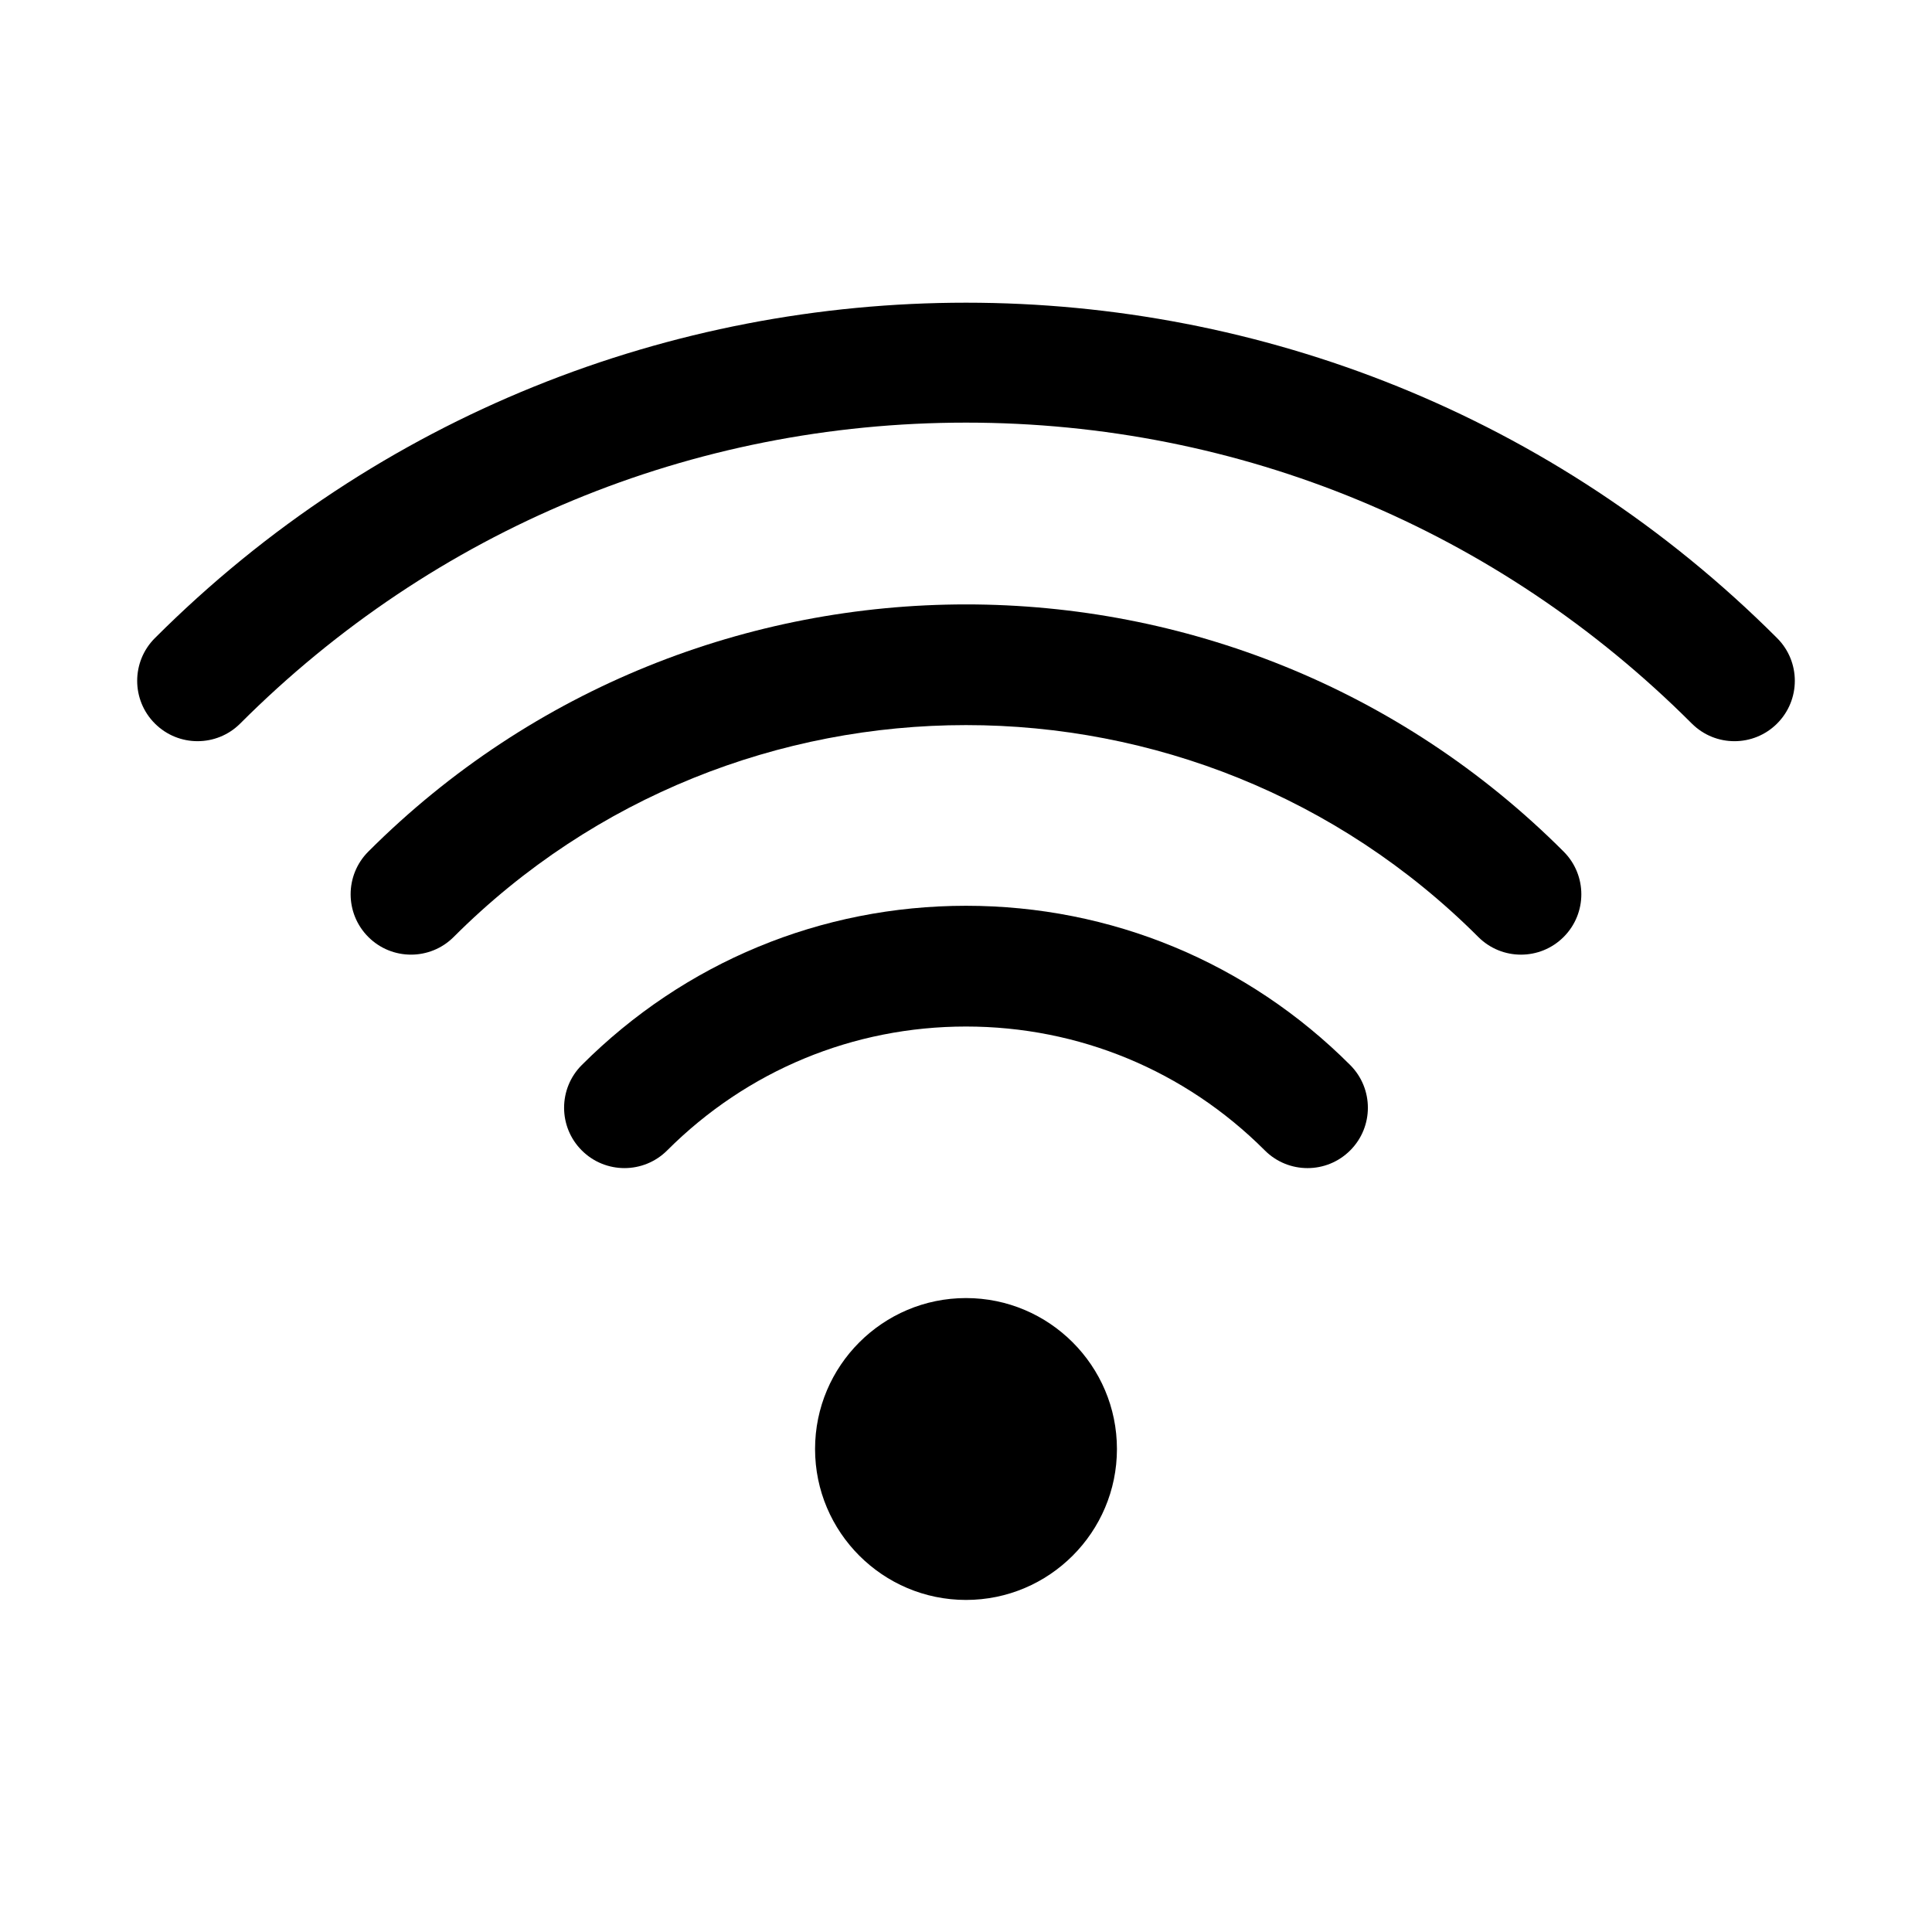
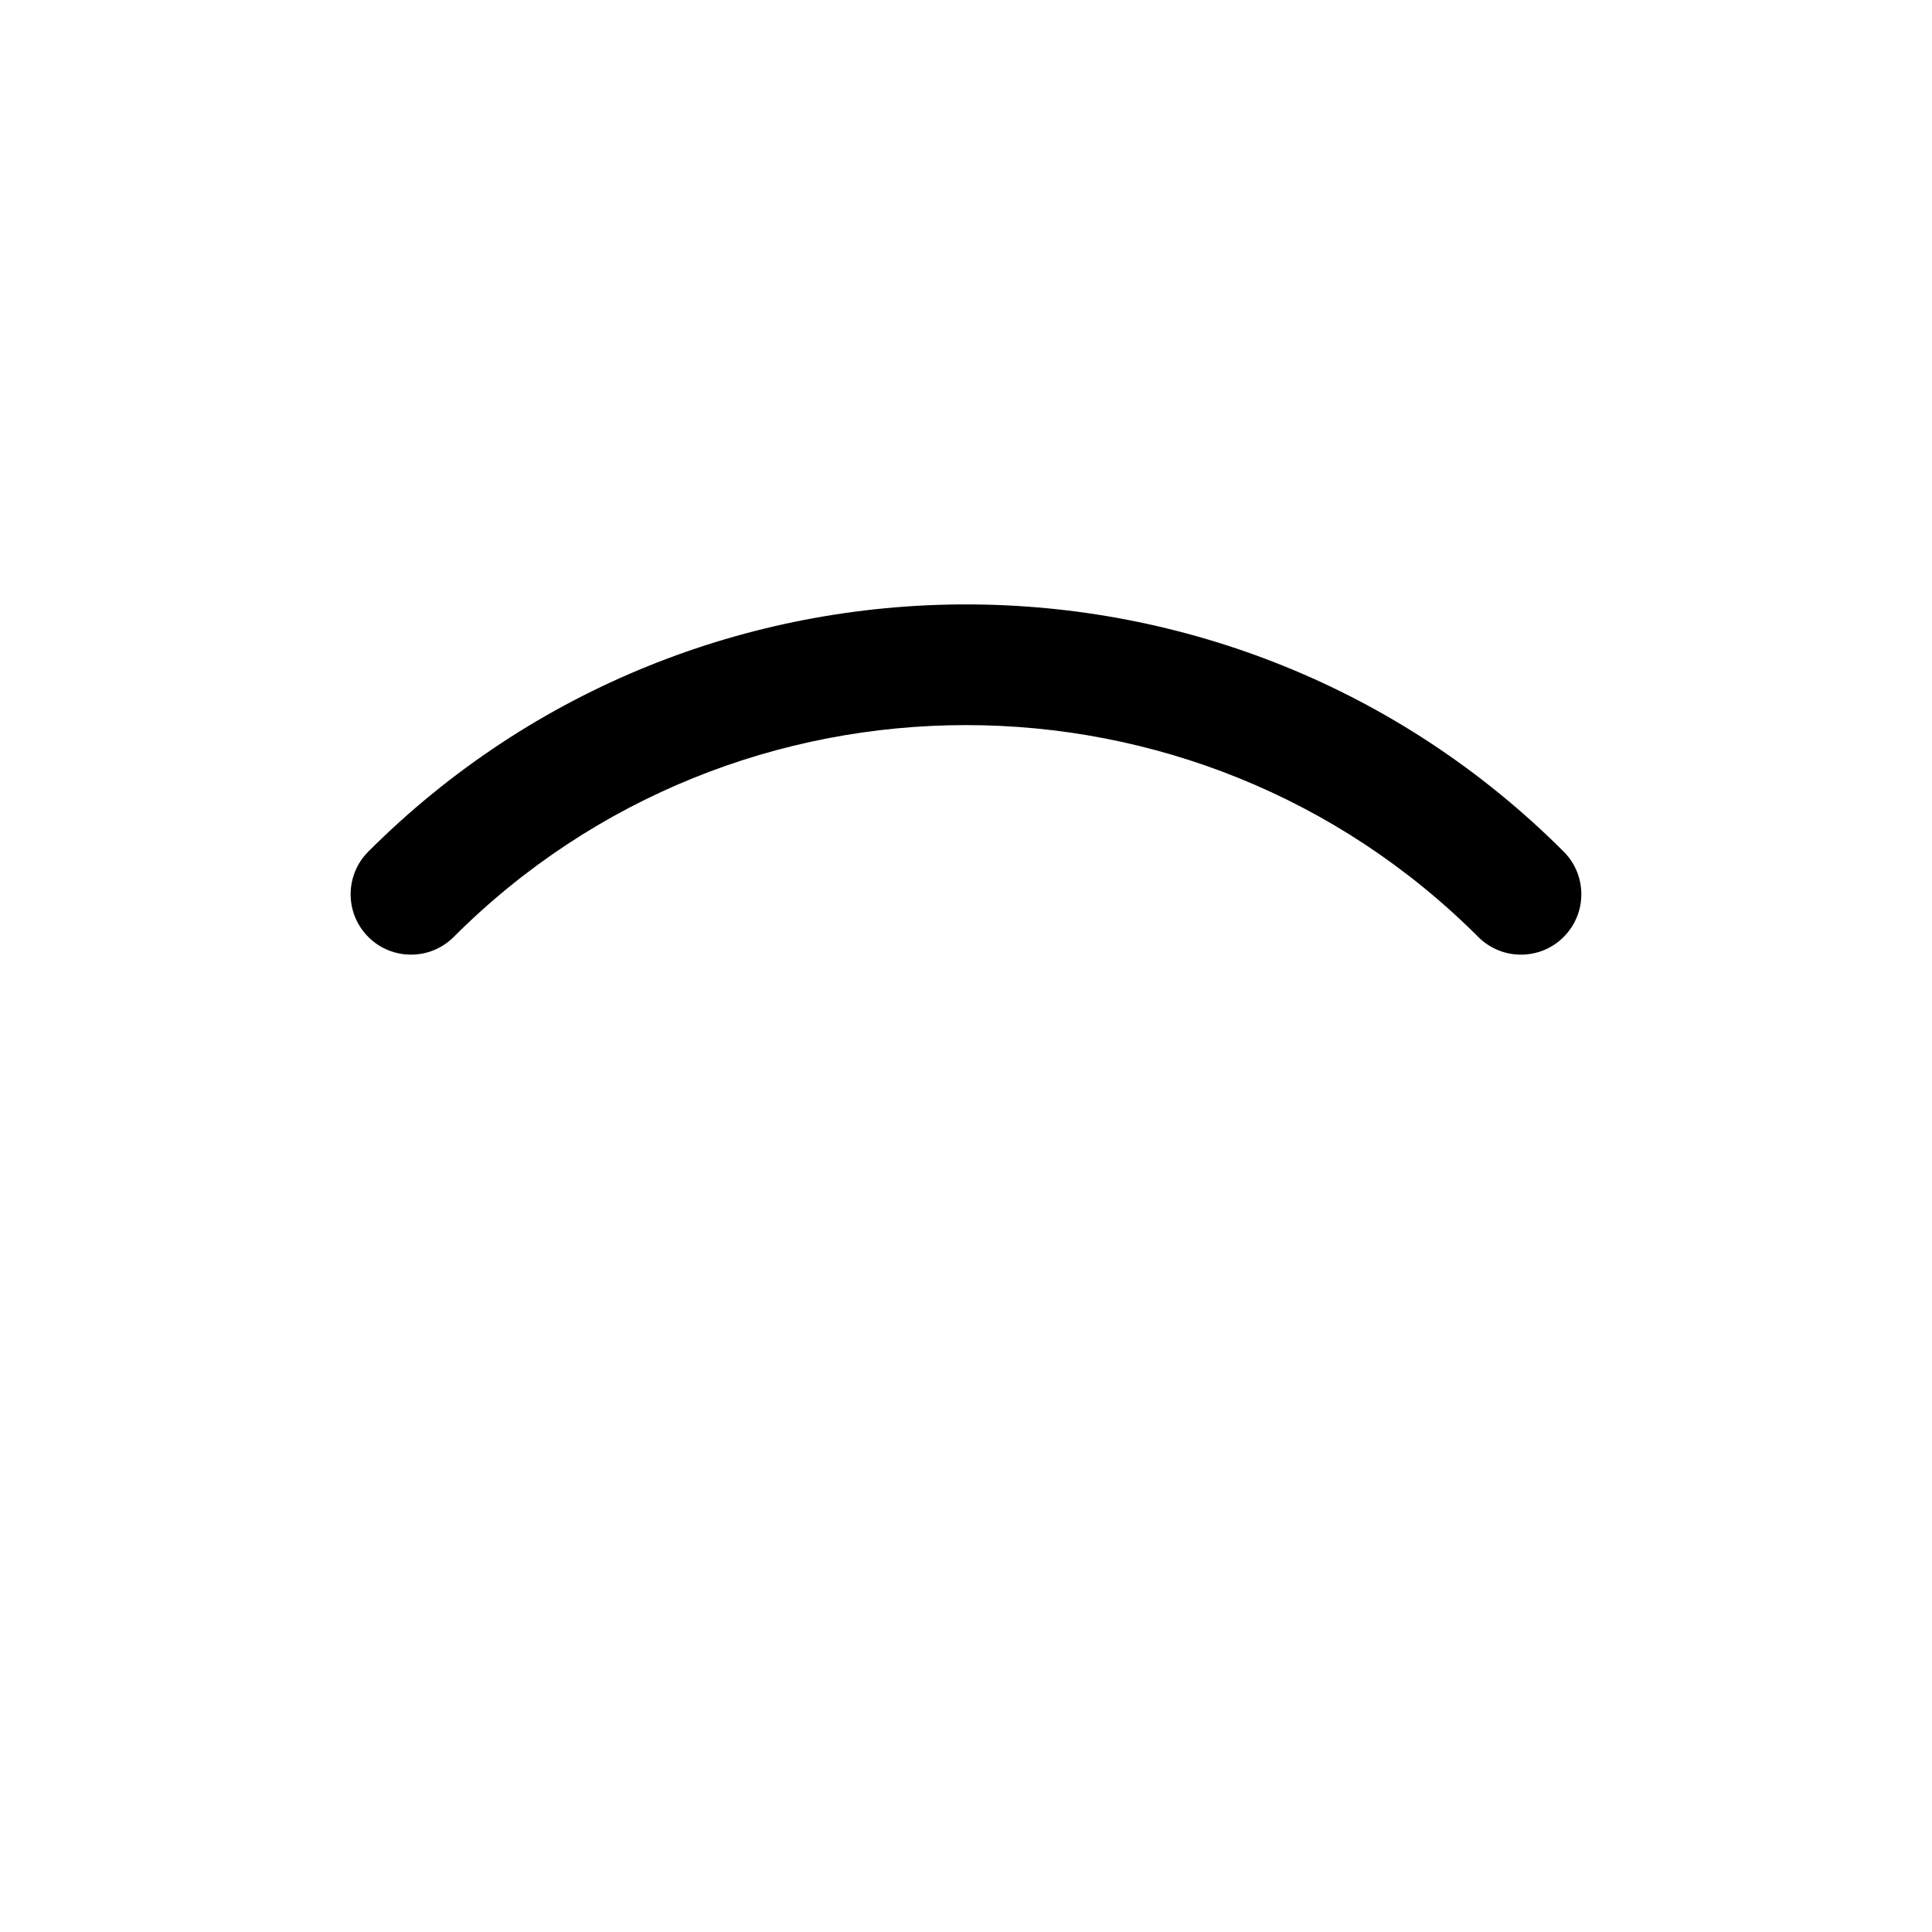
<svg xmlns="http://www.w3.org/2000/svg" width="512" height="512" version="1.1" viewBox="0 0 512 512">
  <g transform="scale(8)">
-     <path fill="#000" d="M32,43c-2.757,0 -5,2.243 -5,5c0,2.757 2.243,5 5,5c2.757,0 5,-2.243 5,-5c0,-2.757 -2.243,-5 -5,-5Z" />
-     <path fill="#000" d="M32,30.005c-4.806,0 -9.326,1.874 -12.728,5.276c-0.781,0.781 -0.781,2.048 0,2.828c0.781,0.781 2.047,0.781 2.829,0c2.646,-2.646 6.162,-4.104 9.899,-4.104c3.737,0 7.253,1.458 9.899,4.104c0.391,0.391 0.902,0.586 1.414,0.586c0.512,0 1.023,-0.195 1.414,-0.586c0.781,-0.78 0.781,-2.047 0,-2.828c-3.401,-3.402 -7.921,-5.276 -12.727,-5.276Z" />
    <path fill="#000" d="M12.201,28.21c-0.781,0.781 -0.781,2.047 0,2.828c0.78,0.781 2.048,0.781 2.828,0c9.357,-9.357 24.583,-9.358 33.941,0c0.391,0.391 0.902,0.586 1.414,0.586c0.512,0 1.023,-0.195 1.414,-0.586c0.781,-0.781 0.781,-2.047 0,-2.828c-10.915,-10.918 -28.679,-10.917 -39.597,0Z" />
-     <path fill="#000" d="M58.87,21.139c-14.815,-14.816 -38.923,-14.816 -53.74,0c-0.781,0.781 -0.781,2.047 0,2.828c0.78,0.781 2.048,0.781 2.828,0c6.427,-6.427 14.966,-9.967 24.042,-9.967c9.076,0 17.614,3.54 24.042,9.967c0.391,0.391 0.902,0.586 1.414,0.586c0.512,0 1.023,-0.195 1.414,-0.586c0.781,-0.781 0.781,-2.048 -7.10543e-15,-2.828Z" />
  </g>
</svg>